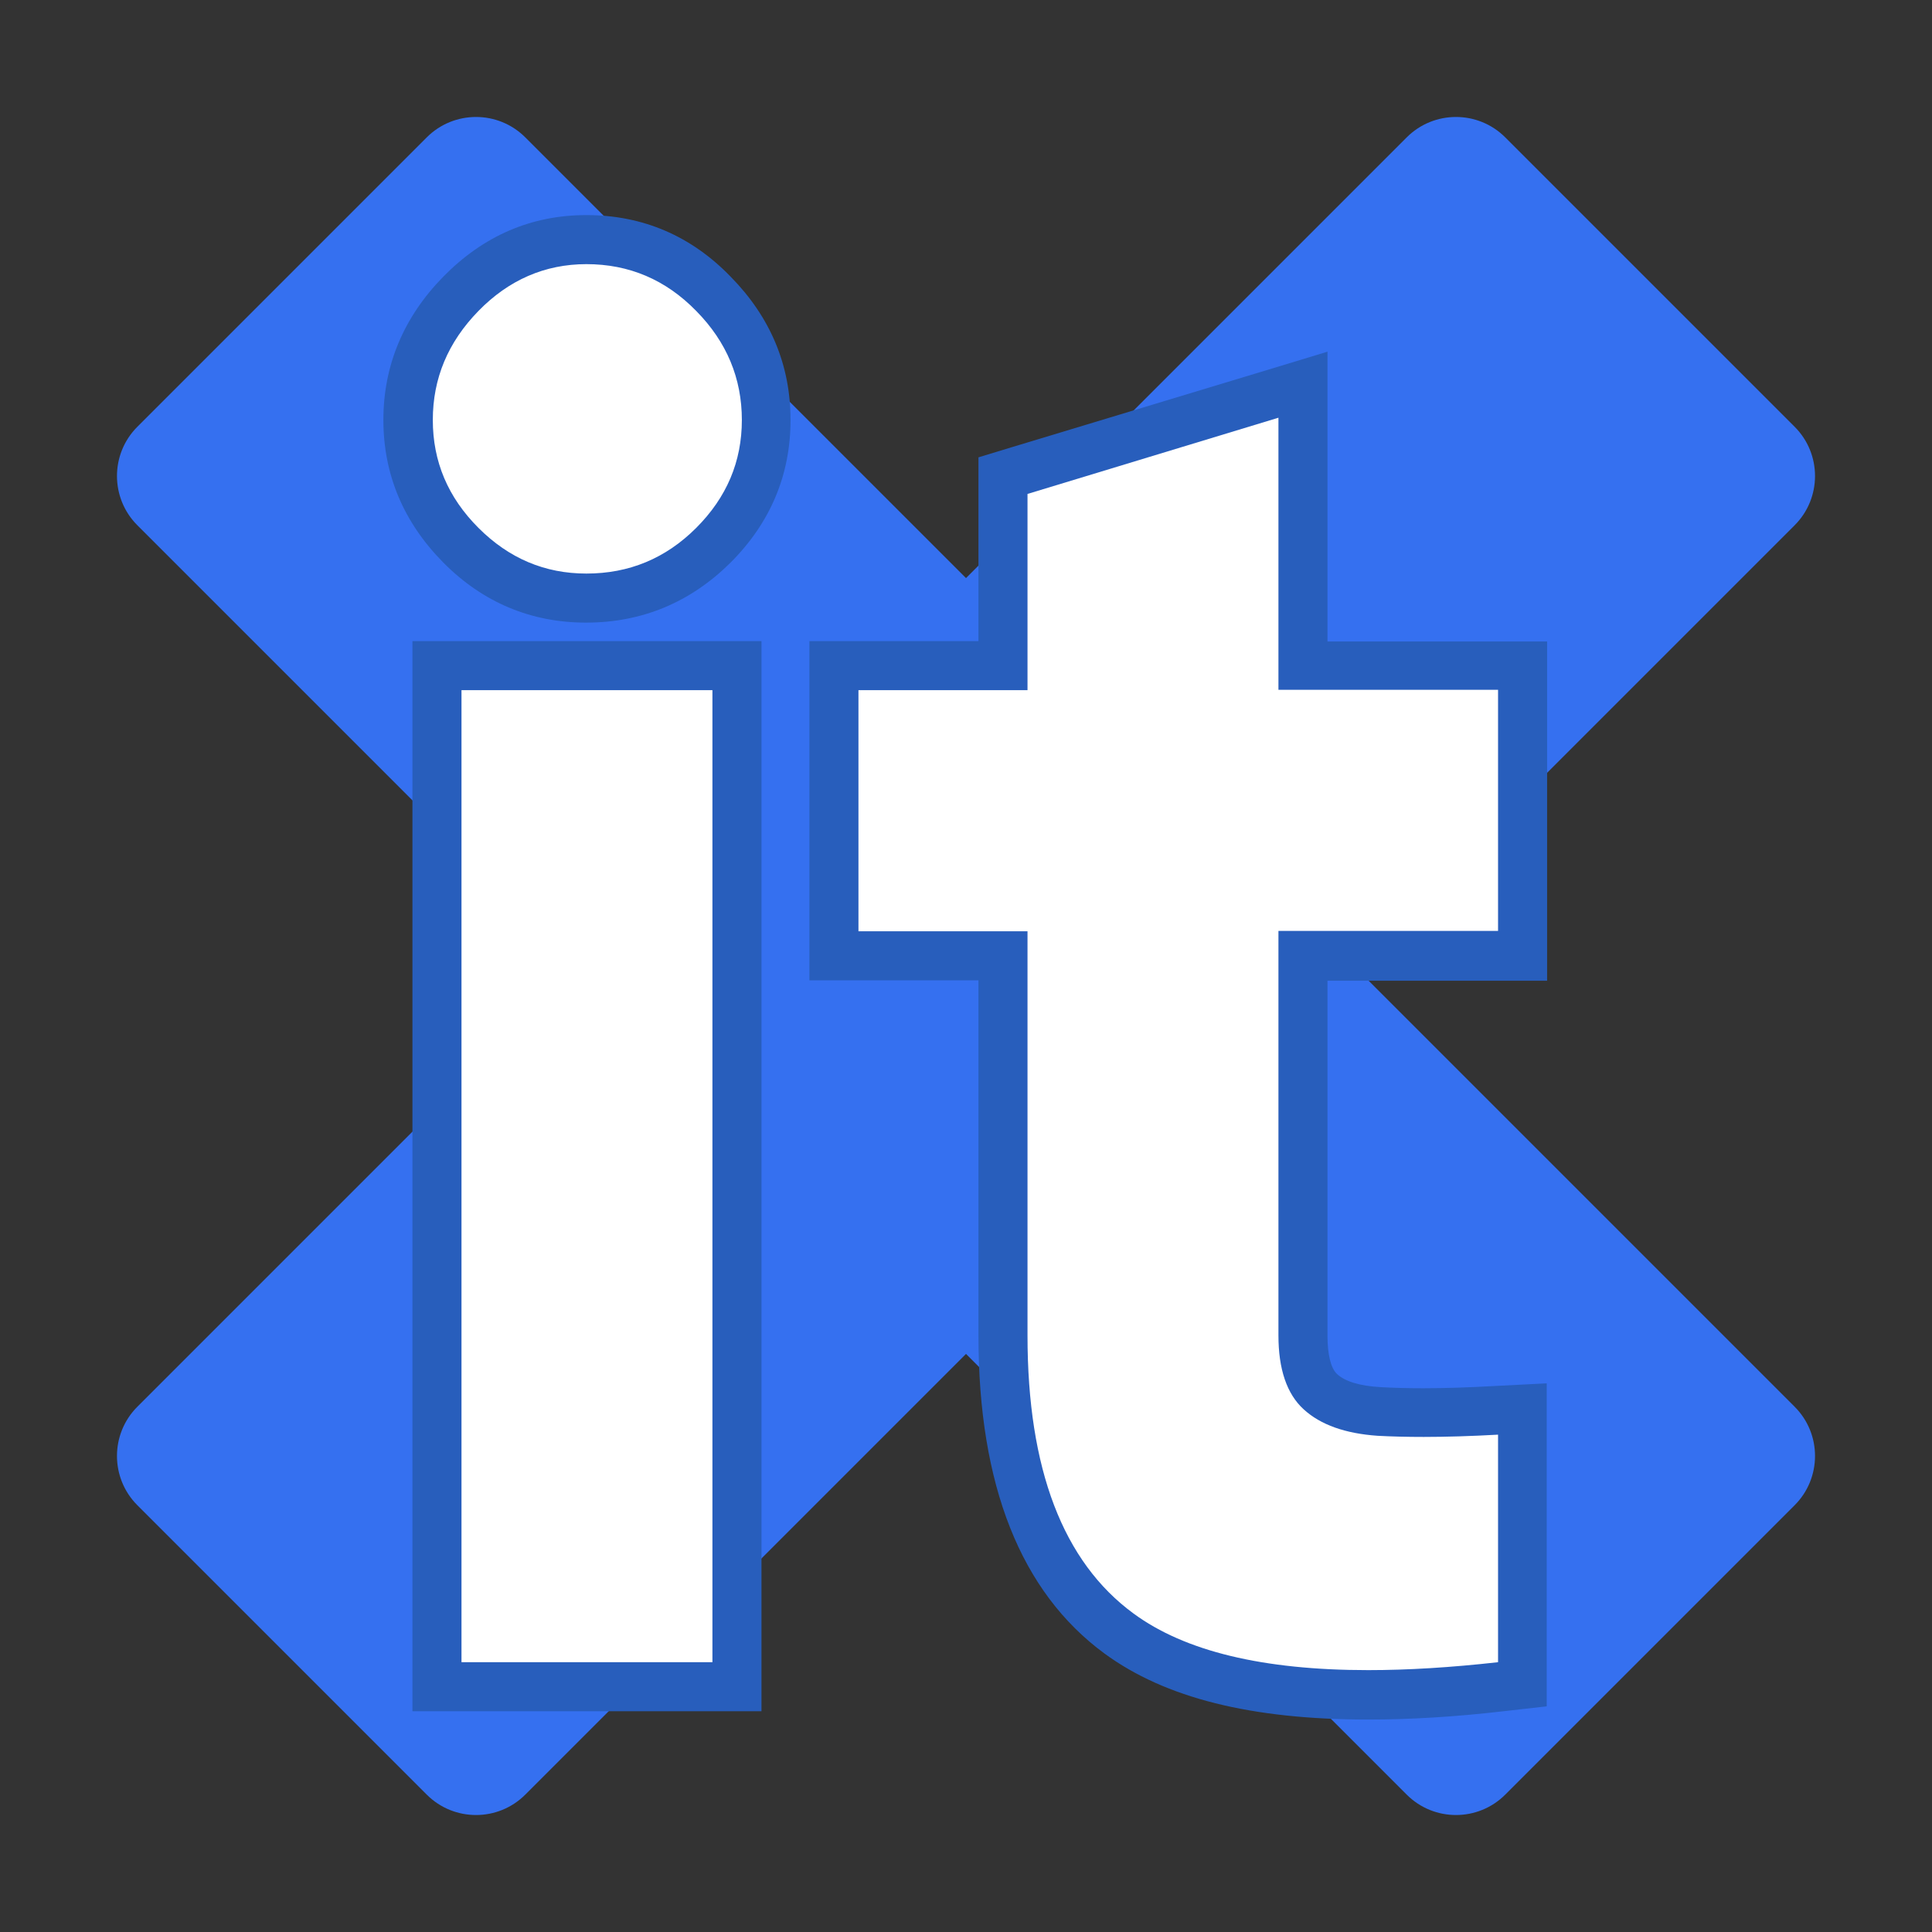
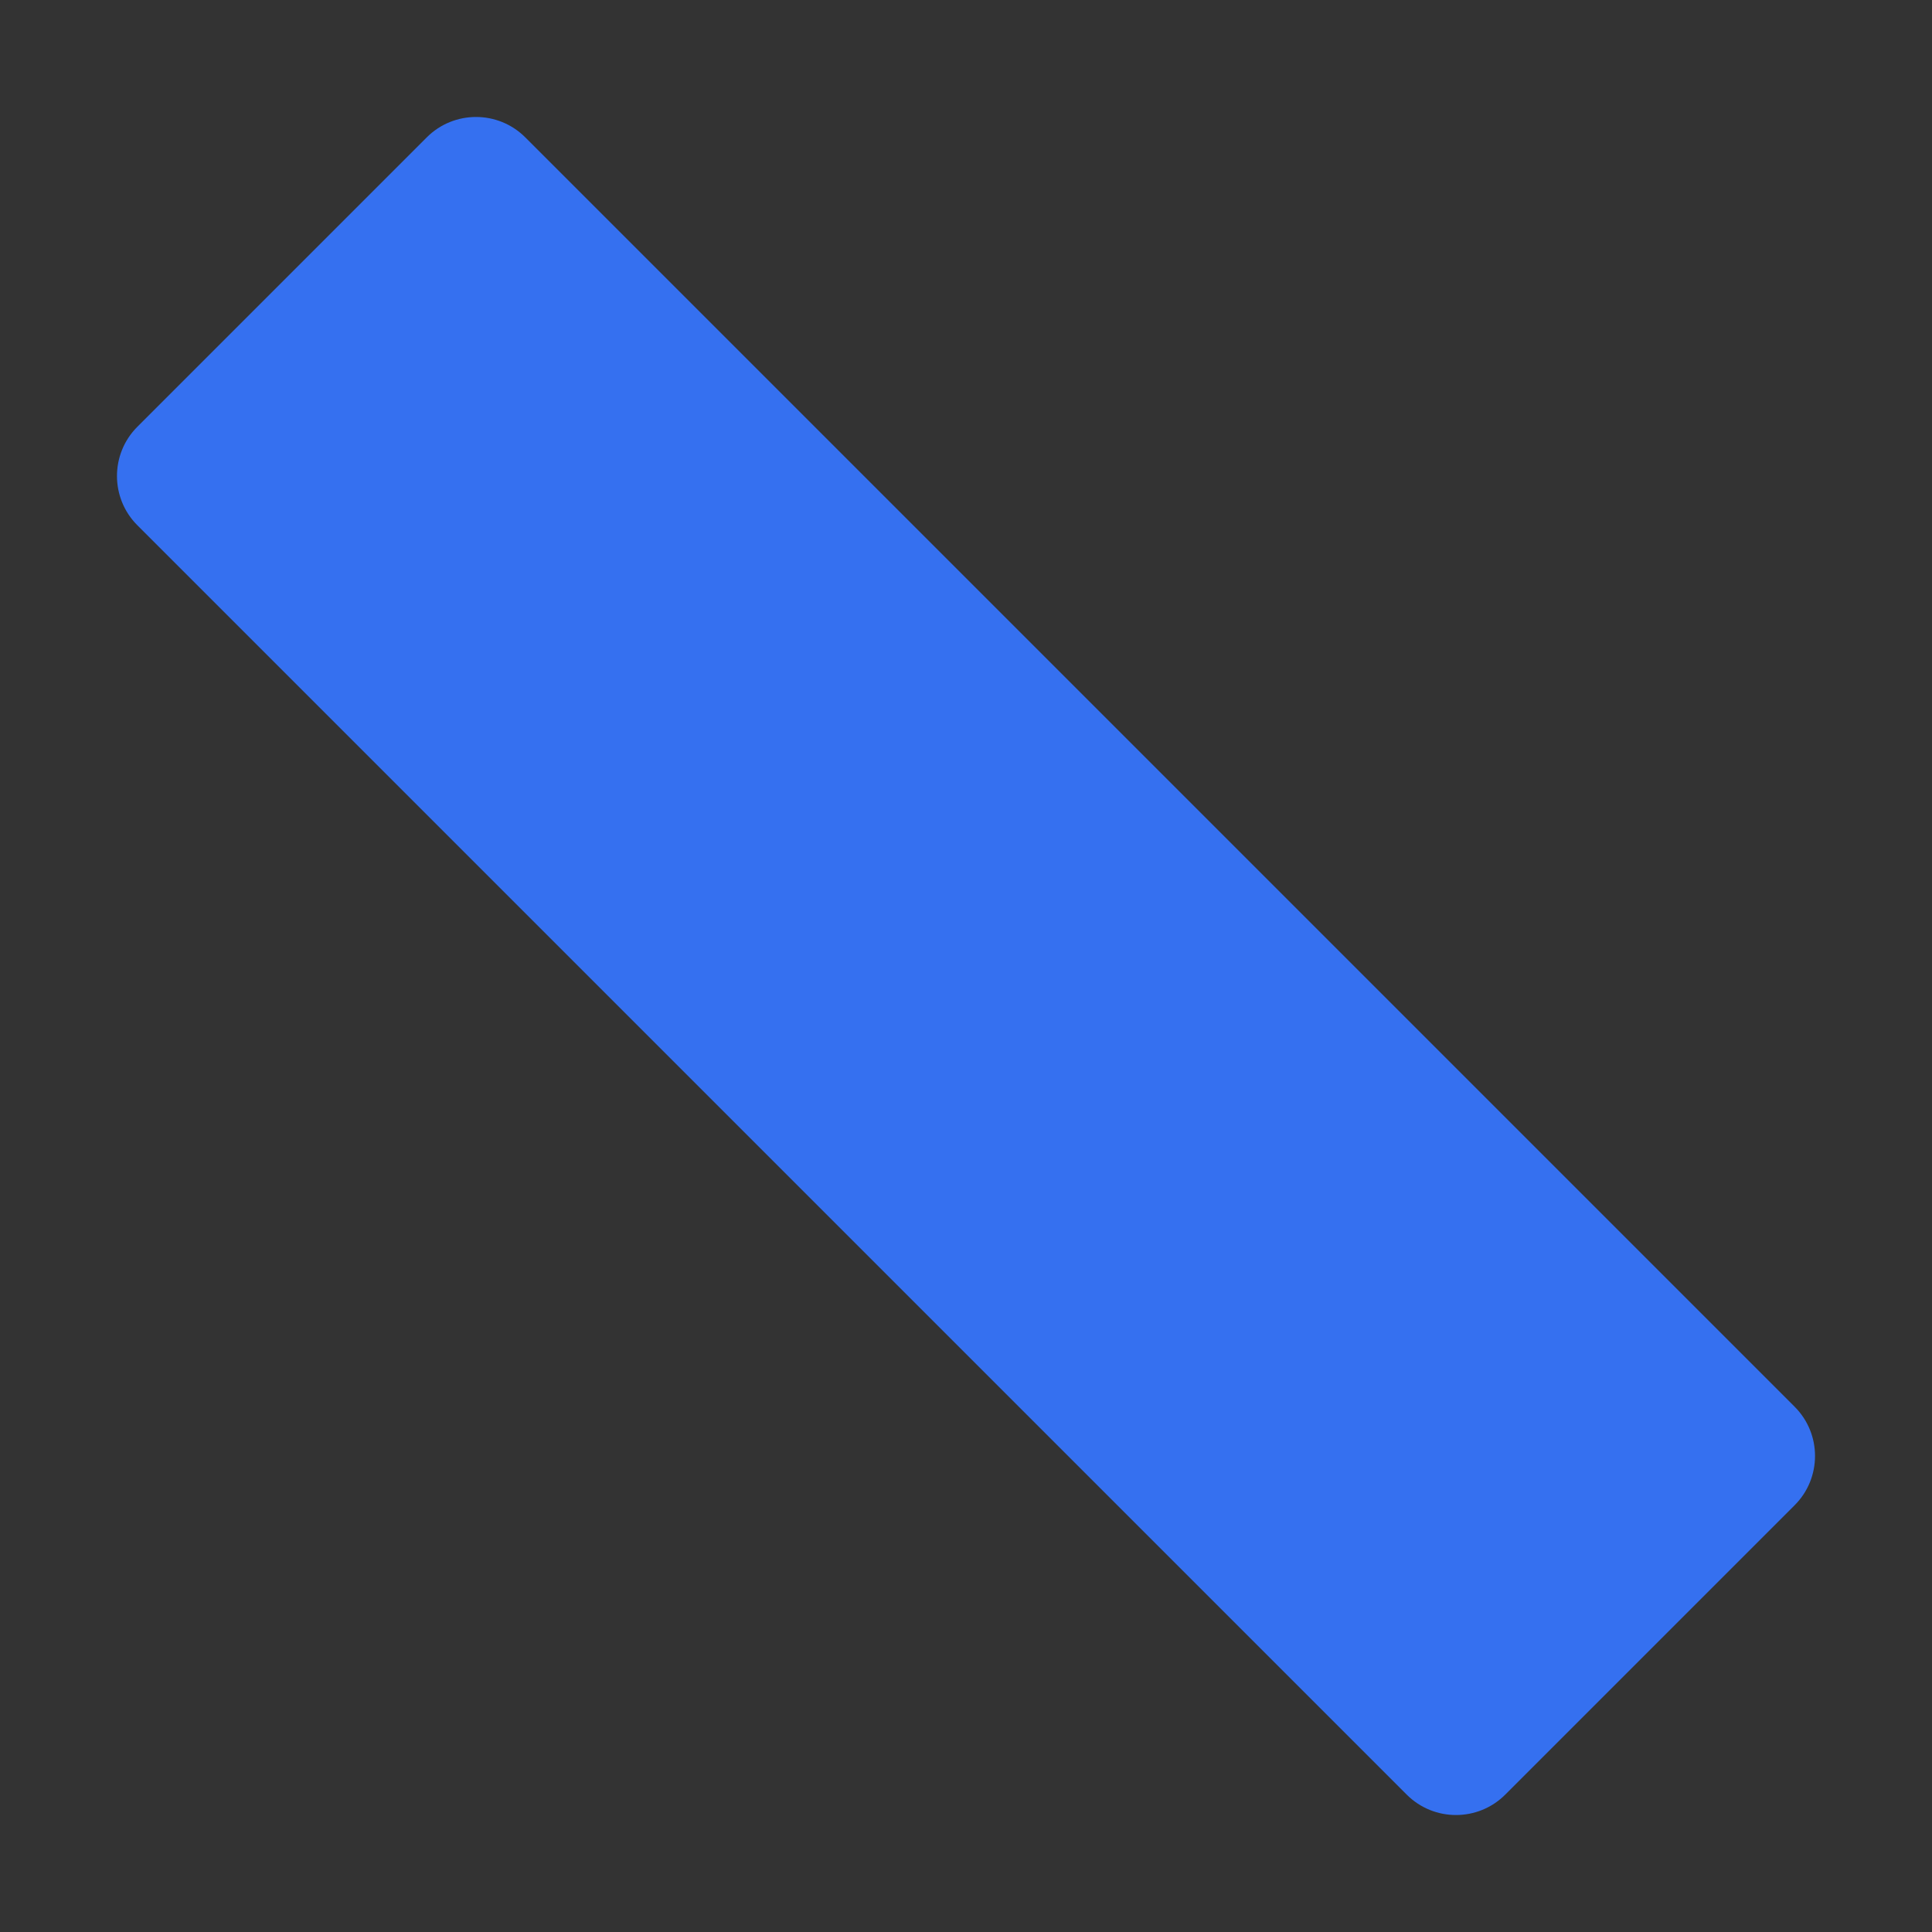
<svg xmlns="http://www.w3.org/2000/svg" version="1.1" width="512" height="512">
  <rect width="100%" height="100%" fill="#333333" stroke="none" />
  <svg version="1.1" id="SvgjsSvg1005" x="0px" y="0px" viewBox="0 0 512 512" style="enable-background:new 0 0 512 512;" xml:space="preserve">
    <style type="text/css">
	.st0{fill:#3570F0;}
	.st1{fill:#FFFFFF;}
	.st2{fill:#285EBC;}
</style>
    <g>
-       <path class="st0" d="M398.9,36.4l76.7,76.7c7.2,7.2,7.2,18.9,0,26.1L139.2,475.6c-7.2,7.2-18.9,7.2-26.1,0l-76.7-76.7   c-7.2-7.2-7.2-18.9,0-26.1L372.8,36.4C380,29.2,391.7,29.2,398.9,36.4z" />
-     </g>
+       </g>
    <g>
      <path class="st0" d="M36.4,113.1l76.7-76.7c7.2-7.2,18.9-7.2,26.1,0l336.4,336.4c7.2,7.2,7.2,18.9,0,26.1l-76.7,76.7   c-7.2,7.2-18.9,7.2-26.1,0L36.4,139.2C29.2,132,29.2,120.3,36.4,113.1z" />
    </g>
    <g>
      <g>
-         <path class="st1" d="M115.9,447V176.4h79.5V447H115.9z M155.4,158.5c-12.7,0-23.9-4.7-33.2-14c-9.3-9.3-14-20.5-14-33.2    c0-12.7,4.7-23.9,14-33.4c9.3-9.5,20.5-14.3,33.2-14.3c13.1,0,24.5,4.8,33.8,14.3c9.3,9.5,14,20.7,14,33.4    c0,12.7-4.7,23.9-14,33.2C179.8,153.7,168.4,158.5,155.4,158.5z" />
-         <path class="st2" d="M155.4,70c11.3,0,21,4.1,29.1,12.4c8.1,8.2,12.1,17.9,12.1,28.9c0,11-4,20.5-12.1,28.6    c-8.1,8.1-17.8,12.1-29.1,12.1c-11,0-20.5-4-28.6-12.1c-8.1-8.1-12.1-17.6-12.1-28.6c0-11,4-20.6,12.1-28.9    C134.8,74.2,144.4,70,155.4,70 M188.8,182.9v257.6h-66.5V182.9H188.8 M155.4,57c-14.6,0-27.3,5.5-37.9,16.3    C107,84,101.6,96.8,101.6,111.3c0,14.5,5.4,27.2,15.9,37.8c10.5,10.6,23.3,15.9,37.8,15.9c14.9,0,27.7-5.4,38.3-15.9    c10.6-10.6,15.9-23.3,15.9-37.8c0-14.5-5.3-27.2-15.8-37.9C183.2,62.5,170.3,57,155.4,57L155.4,57z M201.8,169.9h-13h-66.5h-13v13    v257.6v13h13h66.5h13v-13V182.9V169.9L201.8,169.9z" />
-       </g>
+         </g>
      <g>
-         <path class="st1" d="M362.6,449.1c-29.2,0-51.4-5.5-66.1-16.2c-20.4-15-30.7-41.5-30.7-78.9V253.3H221v-76.9h44.8V126l79.5-24    v74.4h58.2v76.9h-58.2v100.7c0,7,1.5,12,4.6,14.8c3.3,3.1,8.5,4.8,15.6,5.2c3.6,0.2,7.5,0.3,11.8,0.3c5.8,0,12.3-0.2,19.4-0.6    l6.9-0.4v73l-5.8,0.7C385.1,448.4,373.3,449.1,362.6,449.1z" />
-         <path class="st2" d="M338.8,110.7v72.1H397v63.9h-58.2v107.2c0,8.9,2.2,15.5,6.7,19.6c4.5,4.1,11,6.4,19.6,7    c3.7,0.2,7.8,0.3,12.2,0.3c5.9,0,12.5-0.2,19.7-0.6v60.3c-12.5,1.4-23.9,2.1-34.4,2.1c-27.9,0-48.6-5-62.2-15    c-18.7-13.7-28.1-38.3-28.1-73.7V246.8h-44.8v-63.9h44.8v-52L338.8,110.7 M351.8,93.2L335,98.3l-66.5,20.1l-9.2,2.8v9.7v39h-31.8    h-13v13v63.9v13h13h31.8v94.2c0,39.6,11.2,67.9,33.4,84.2c16.1,11.8,38.9,17.5,69.9,17.5c10.9,0,22.9-0.7,35.8-2.2l11.5-1.3v-11.6    v-60.3v-13.7l-13.7,0.7c-7,0.4-13.4,0.6-19,0.6c-4.2,0-8-0.1-11.4-0.3c-5.4-0.3-9.4-1.5-11.5-3.5c-1.6-1.5-2.5-5.1-2.5-10v-94.2    H397h13v-13v-63.9v-13h-13h-45.2v-59.1V93.2L351.8,93.2z" />
-       </g>
+         </g>
    </g>
  </svg>
  <style>@media (prefers-color-scheme: light) { :root { filter: none; } }
@media (prefers-color-scheme: dark) { :root { filter: none; } }
</style>
</svg>